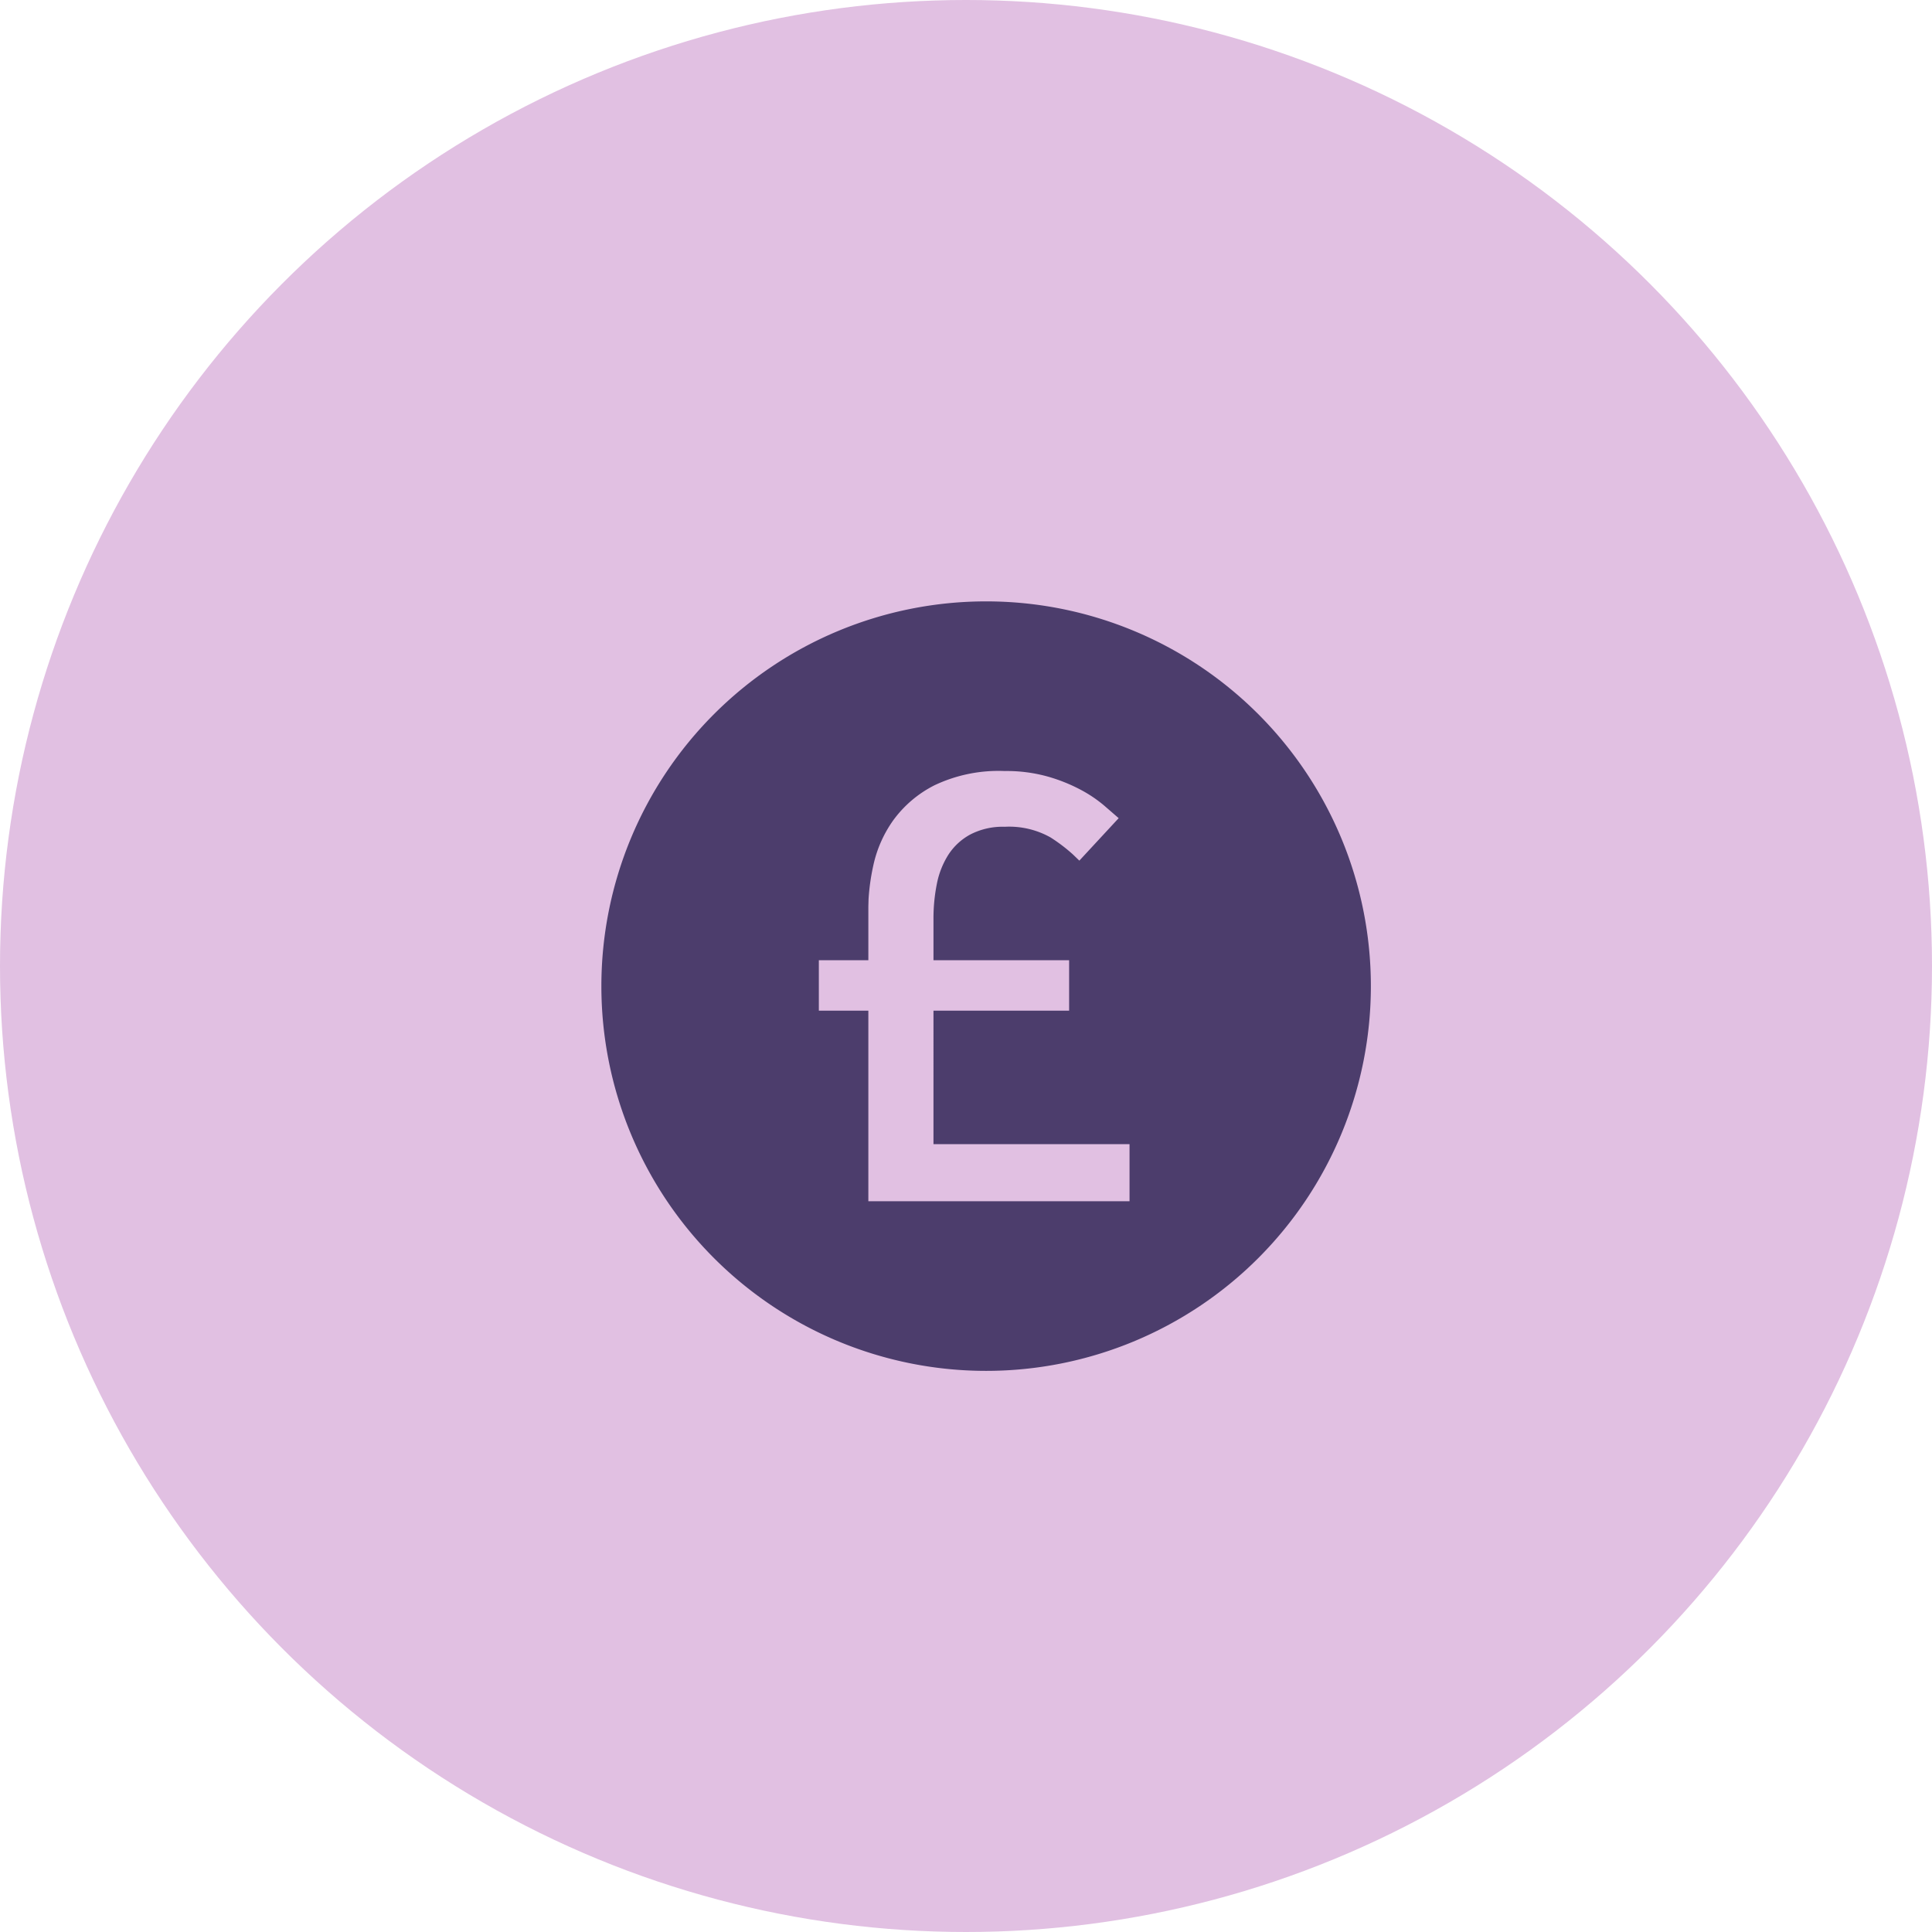
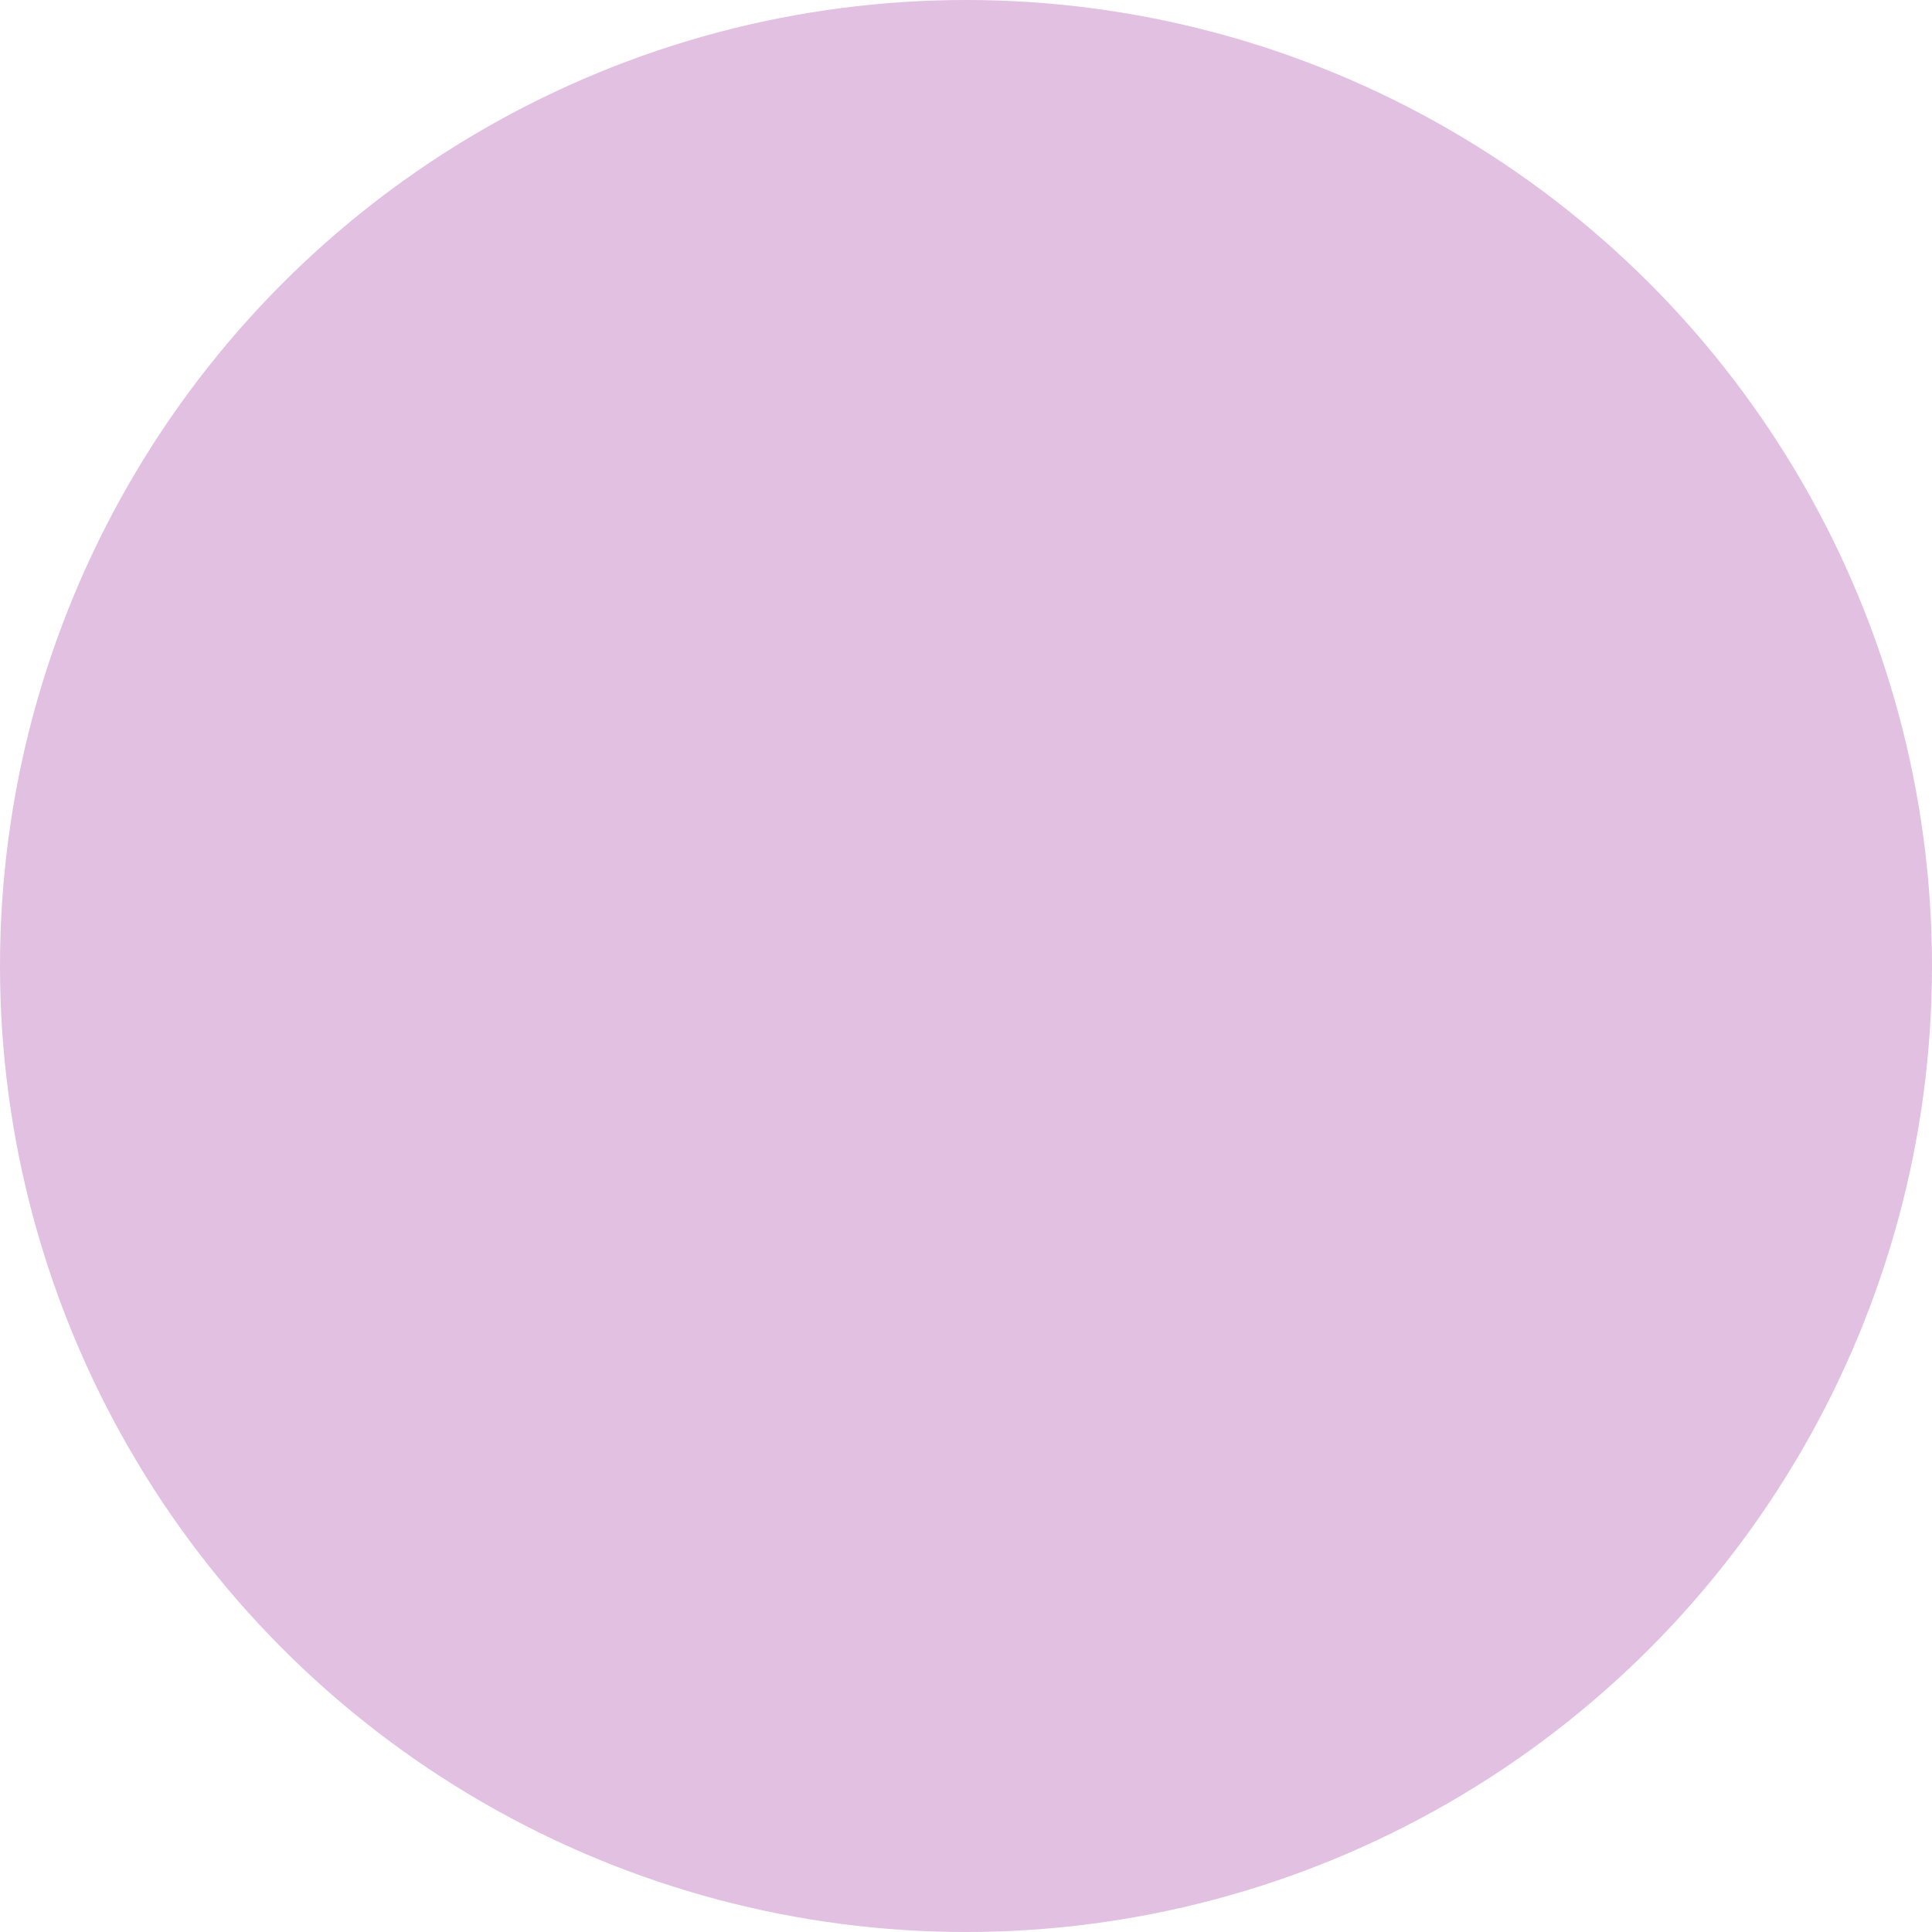
<svg xmlns="http://www.w3.org/2000/svg" width="48" height="48">
  <circle cx="24" cy="24" r="24" fill="#e1c0e2" />
-   <path d="M24.5 14.941a9.559 9.559 0 11-9.559 9.559 9.559 9.559 0 019.559-9.559zm.462 4.215a3.709 3.709 0 00-1.745.354 2.86 2.86 0 00-1.028.875 3.04 3.04 0 00-.489 1.105 5.426 5.426 0 00-.121.847l-.005.184v1.336h-1.23v1.253h1.23v4.734h6.489v-1.418h-4.871V25.11h3.37v-1.253h-3.37v-1.023a4.36 4.36 0 01.084-.874 2.1 2.1 0 01.287-.726 1.494 1.494 0 01.547-.503 1.749 1.749 0 01.852-.19 2.101 2.101 0 011.137.264 4.132 4.132 0 01.558.424l.159.153.977-1.055-.362-.314a3.276 3.276 0 00-.573-.387 4.168 4.168 0 00-.818-.33 3.791 3.791 0 00-1.078-.14z" fill="#4c3d6c" />
</svg>